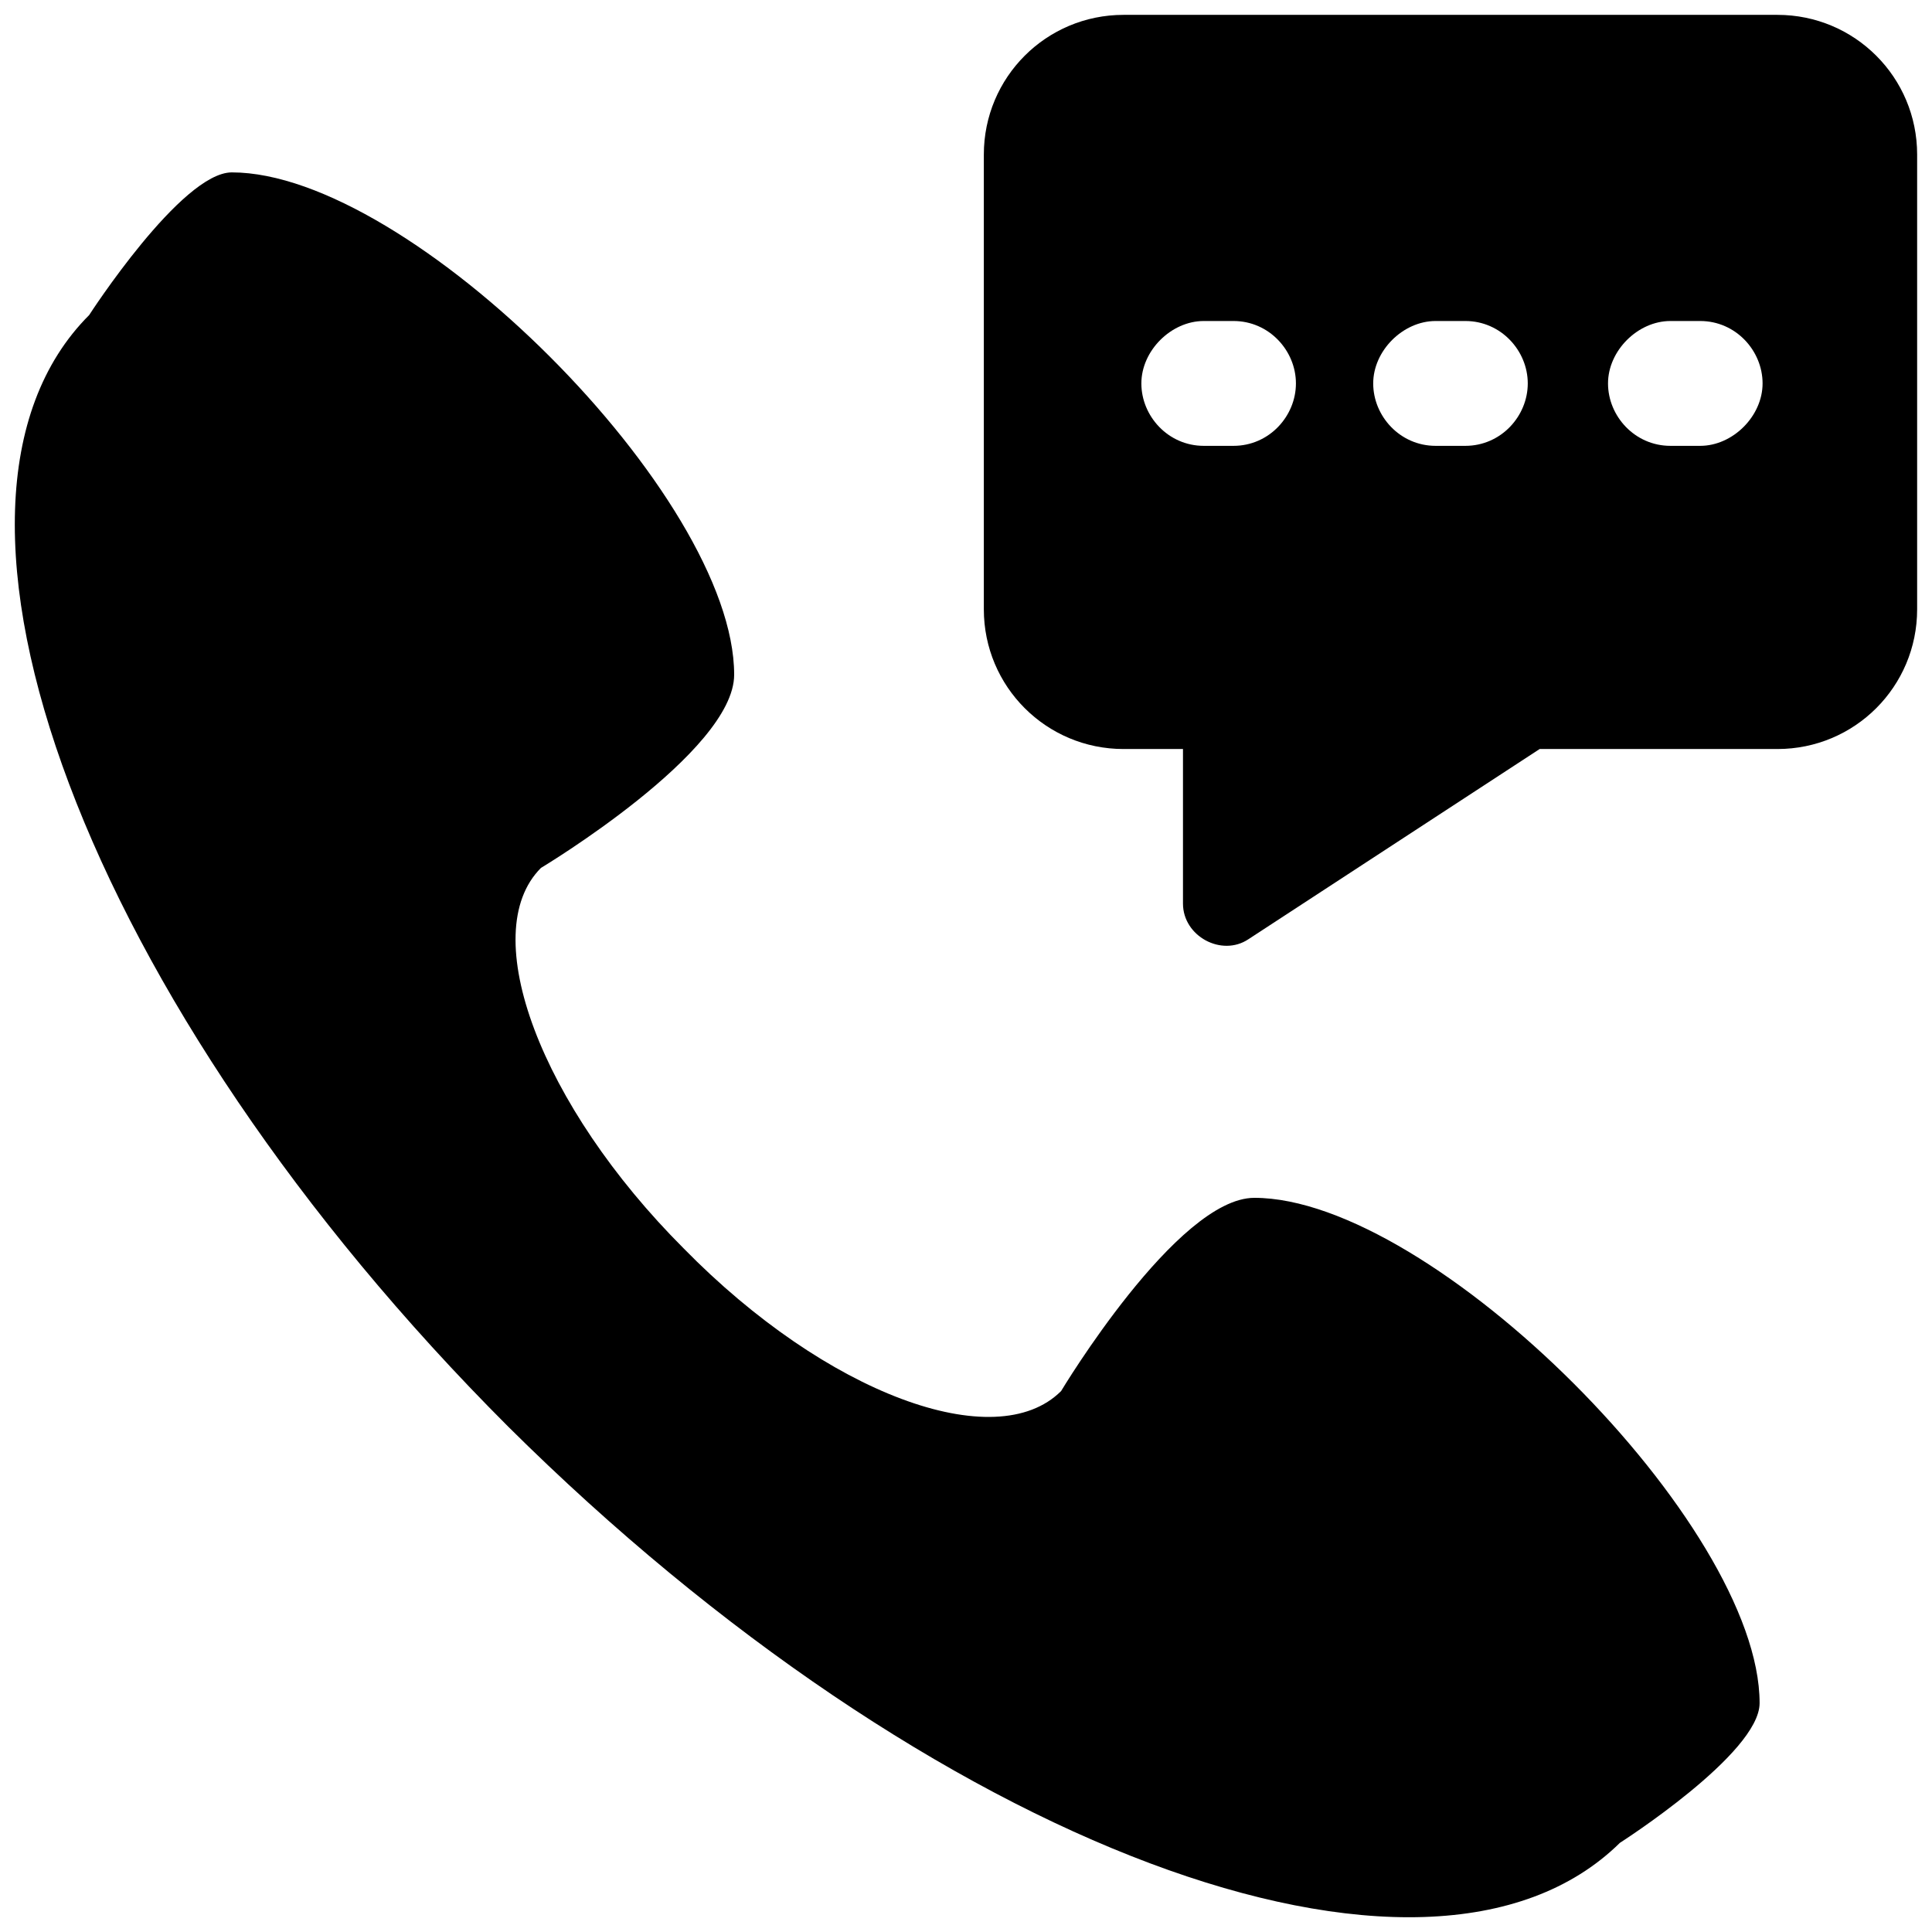
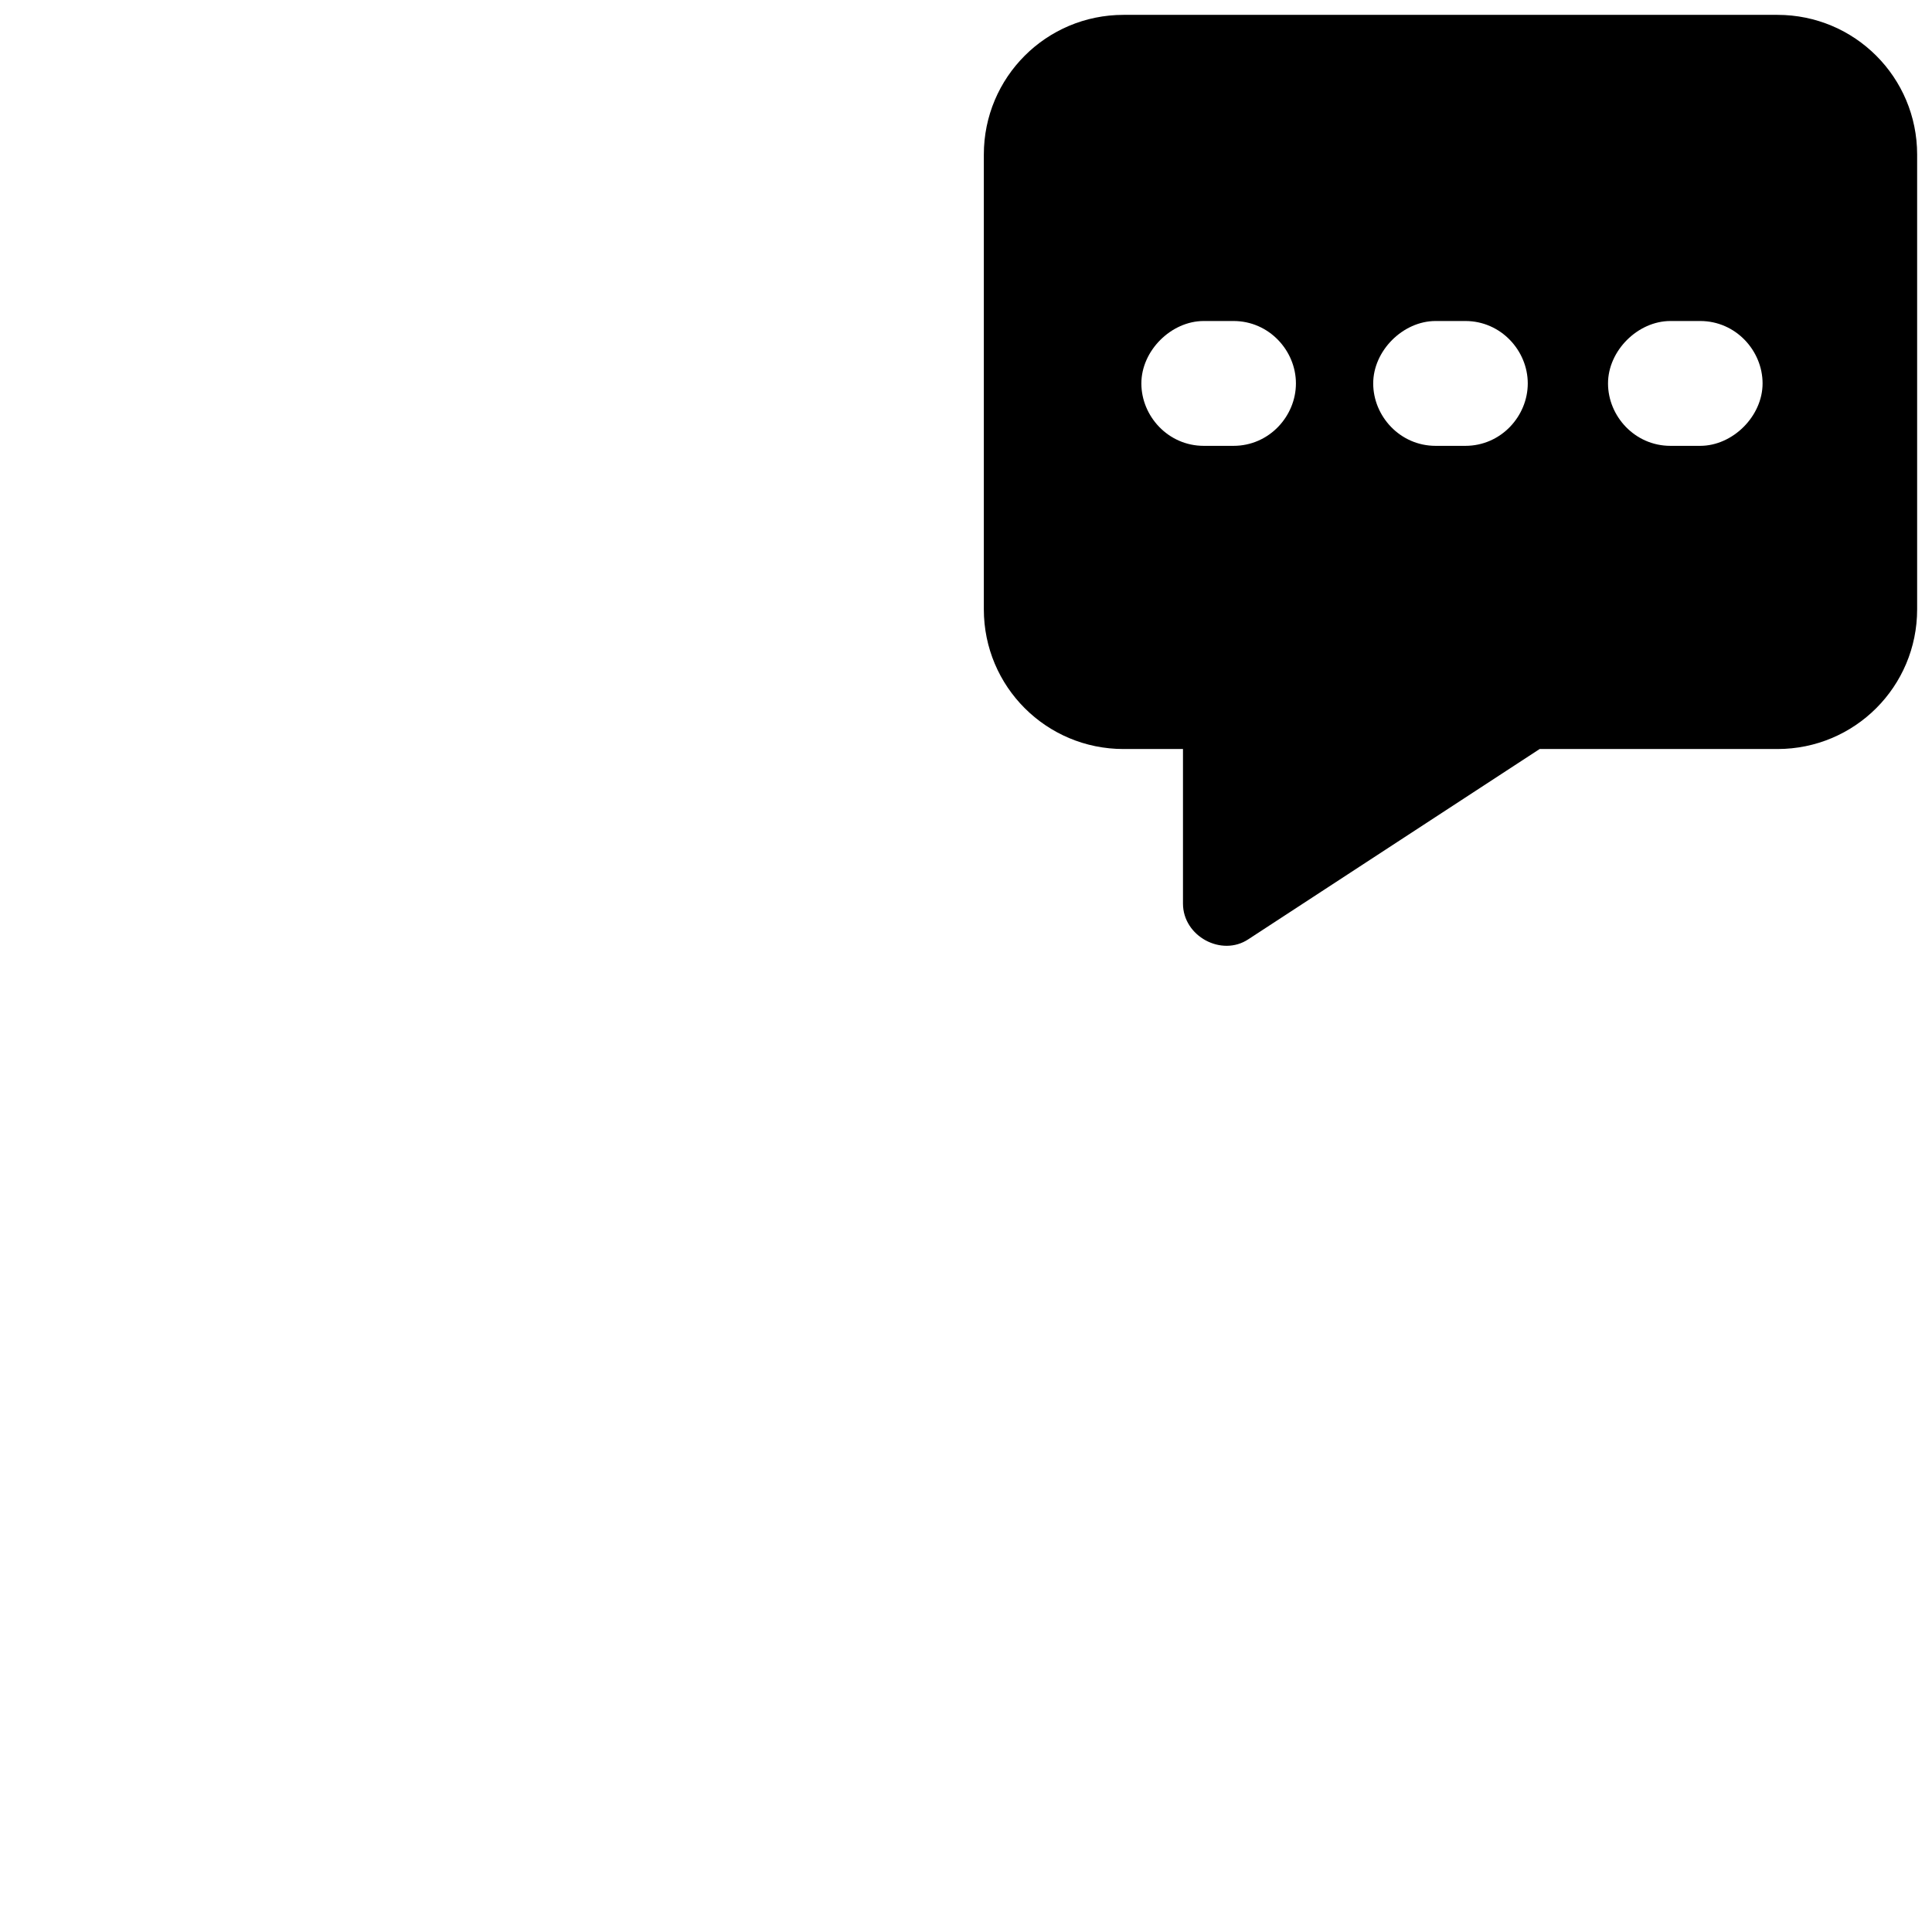
<svg xmlns="http://www.w3.org/2000/svg" id="Layer_1" enable-background="new 0 0 65 65" viewBox="0 0 65 65">
  <g>
    <g>
      <g>
        <g>
-           <path d="m42.2 40.3c-2.6 0-6.5 6.5-6.5 6.5-2.2 2.2-7.9.1-12.7-4.8-4.8-4.8-7-10.6-4.8-12.8 0 0 6.5-3.9 6.5-6.5 0-6-10.9-16.9-16.9-16.9-1.7 0-4.8 4.8-4.8 4.8-6.4 6.4-.1 23.2 14.1 37.4 14.2 14.1 30.9 20.4 37.4 14 0 0 4.7-3 4.7-4.7 0-6-11-17-17-17z" />
-         </g>
+           </g>
      </g>
    </g>
    <path d="m59.8.5h-22c-2.6 0-4.7 2.1-4.7 4.7v15.3c0 2.6 2.1 4.7 4.7 4.7h2v5.2c0 1.1 1.3 1.8 2.2 1.2l9.8-6.4h8c2.6 0 4.7-2.1 4.7-4.7v-15.3c0-2.6-2.1-4.7-4.7-4.7zm-18.3 14.5h-1c-1.2 0-2.1-1-2.1-2.1s1-2.1 2.1-2.1h1c1.2 0 2.1 1 2.1 2.1s-.9 2.1-2.1 2.1zm7.8 0h-1c-1.2 0-2.1-1-2.1-2.1s1-2.1 2.1-2.1h1c1.2 0 2.1 1 2.1 2.1s-.9 2.1-2.1 2.1zm7.9 0h-1c-1.2 0-2.1-1-2.1-2.1s1-2.1 2.1-2.1h1c1.2 0 2.1 1 2.1 2.1s-1 2.1-2.1 2.1z" />
  </g>
</svg>